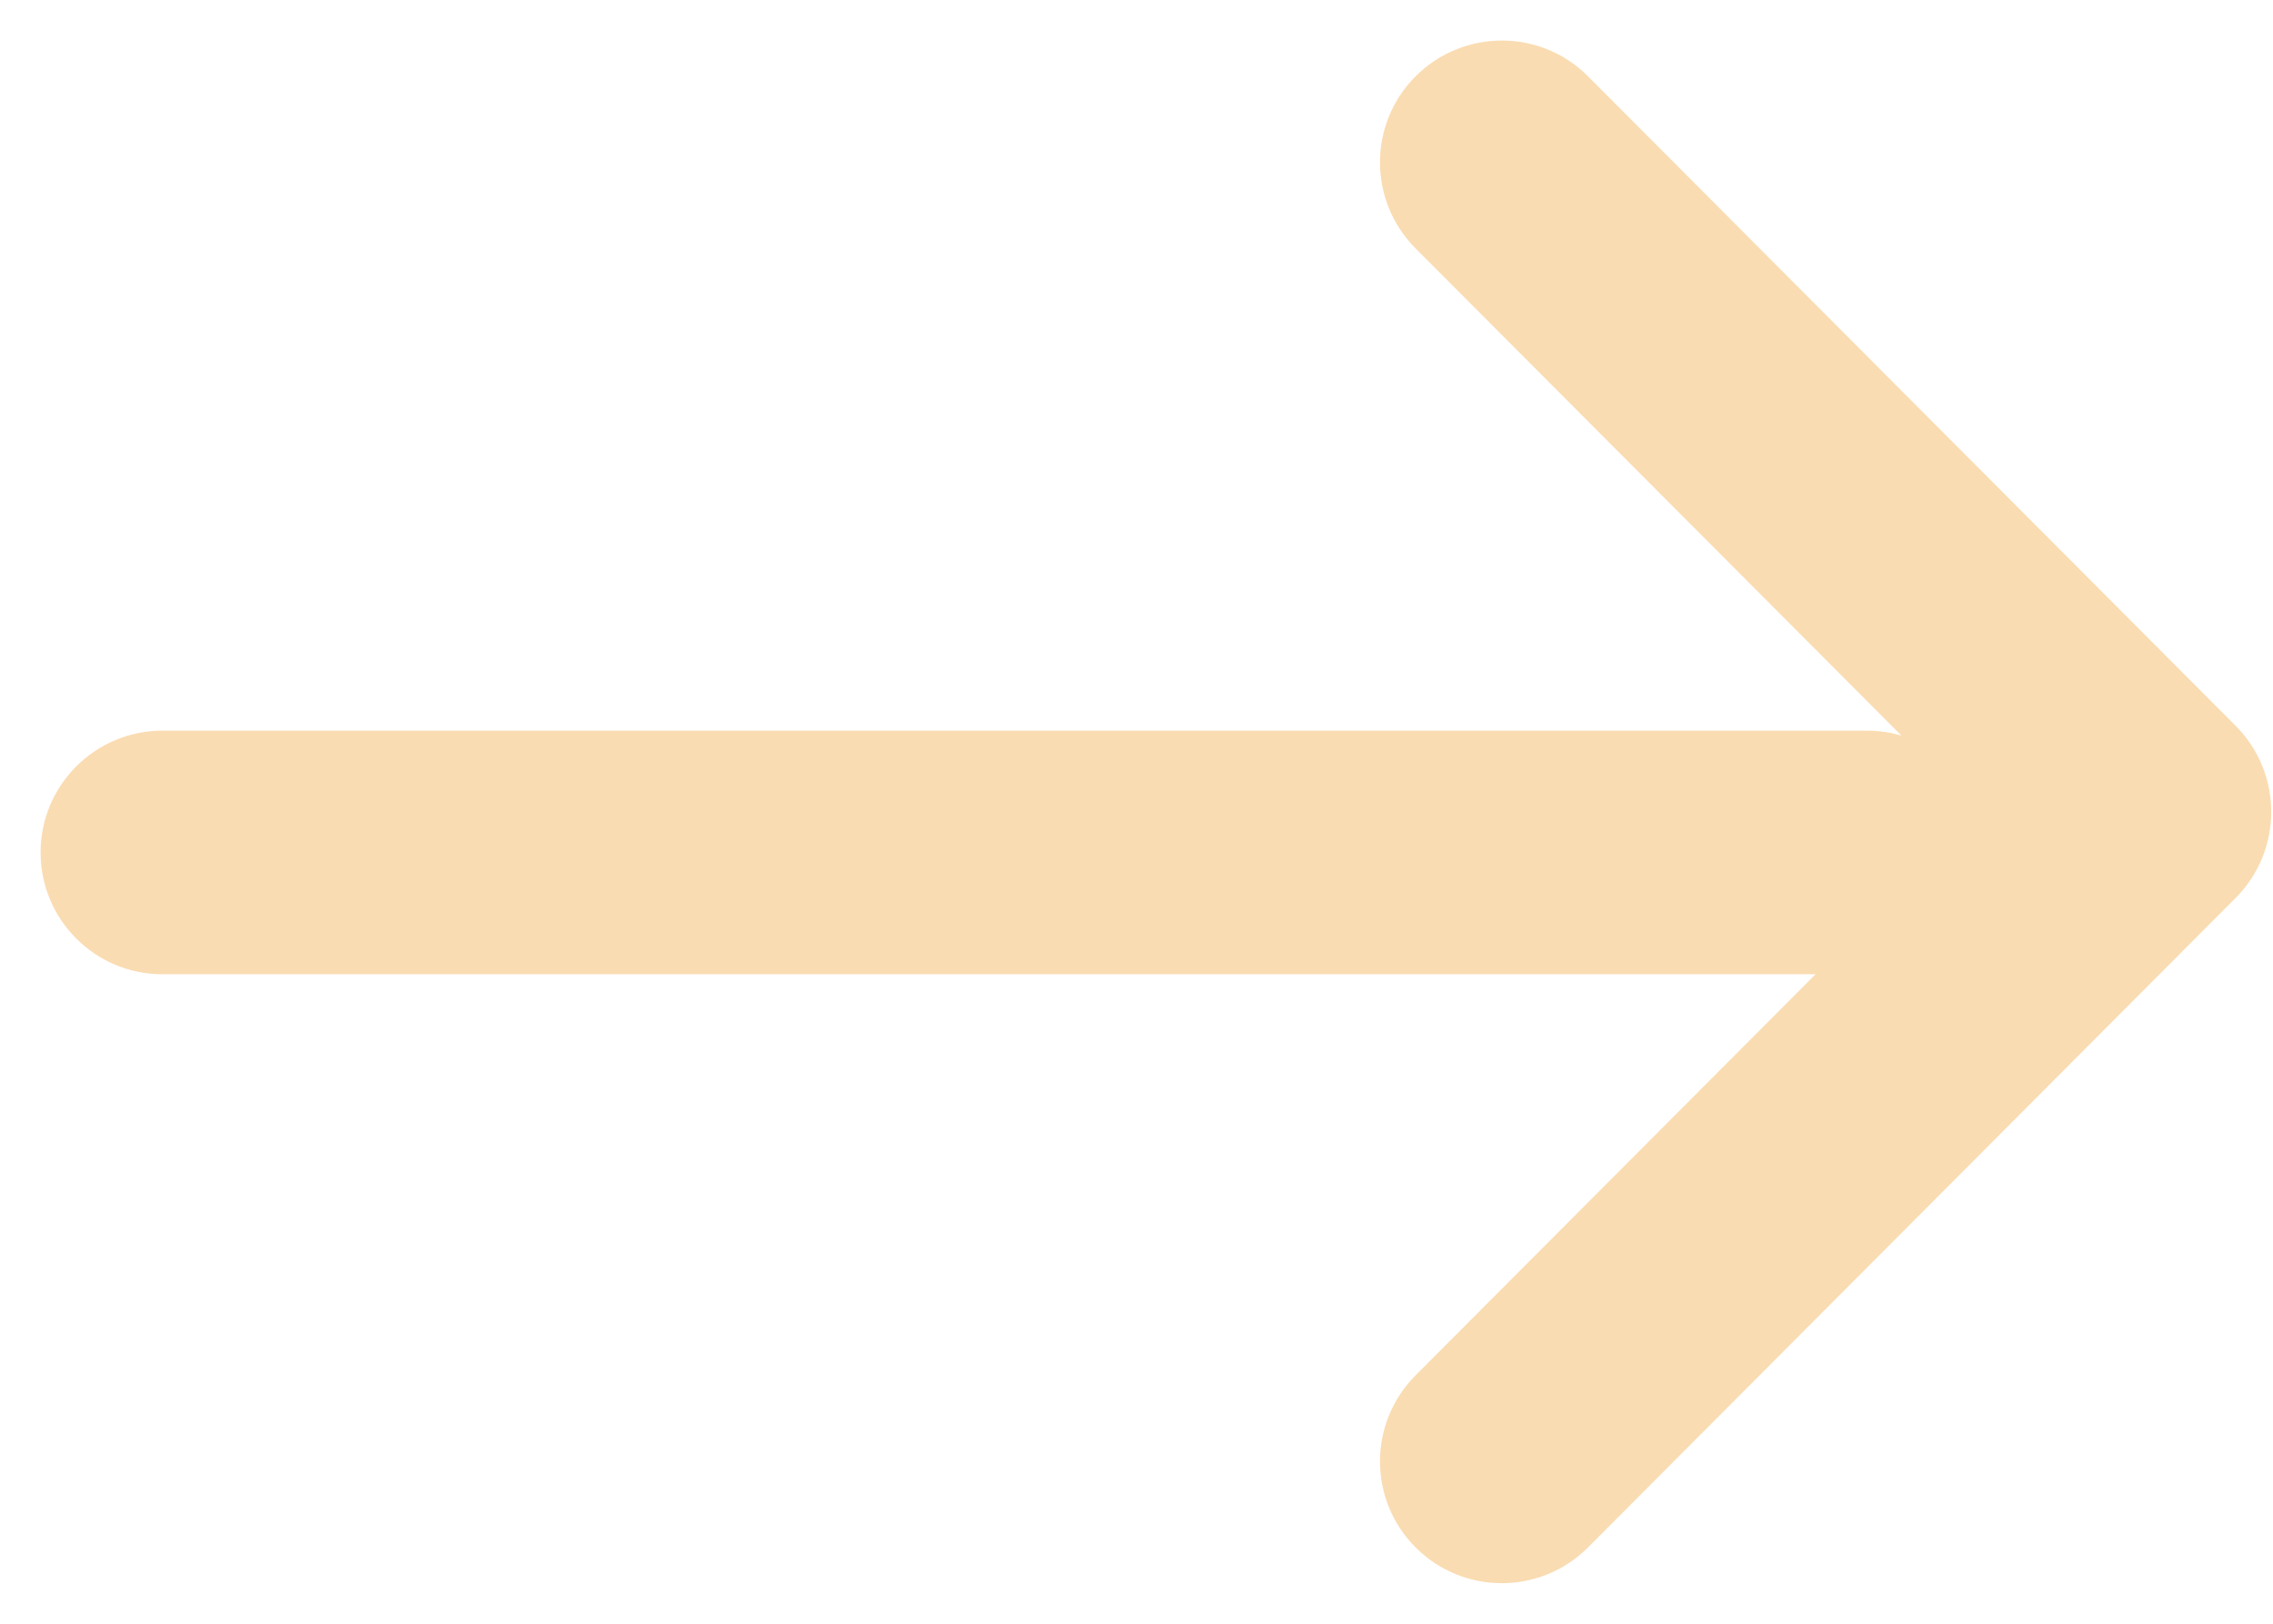
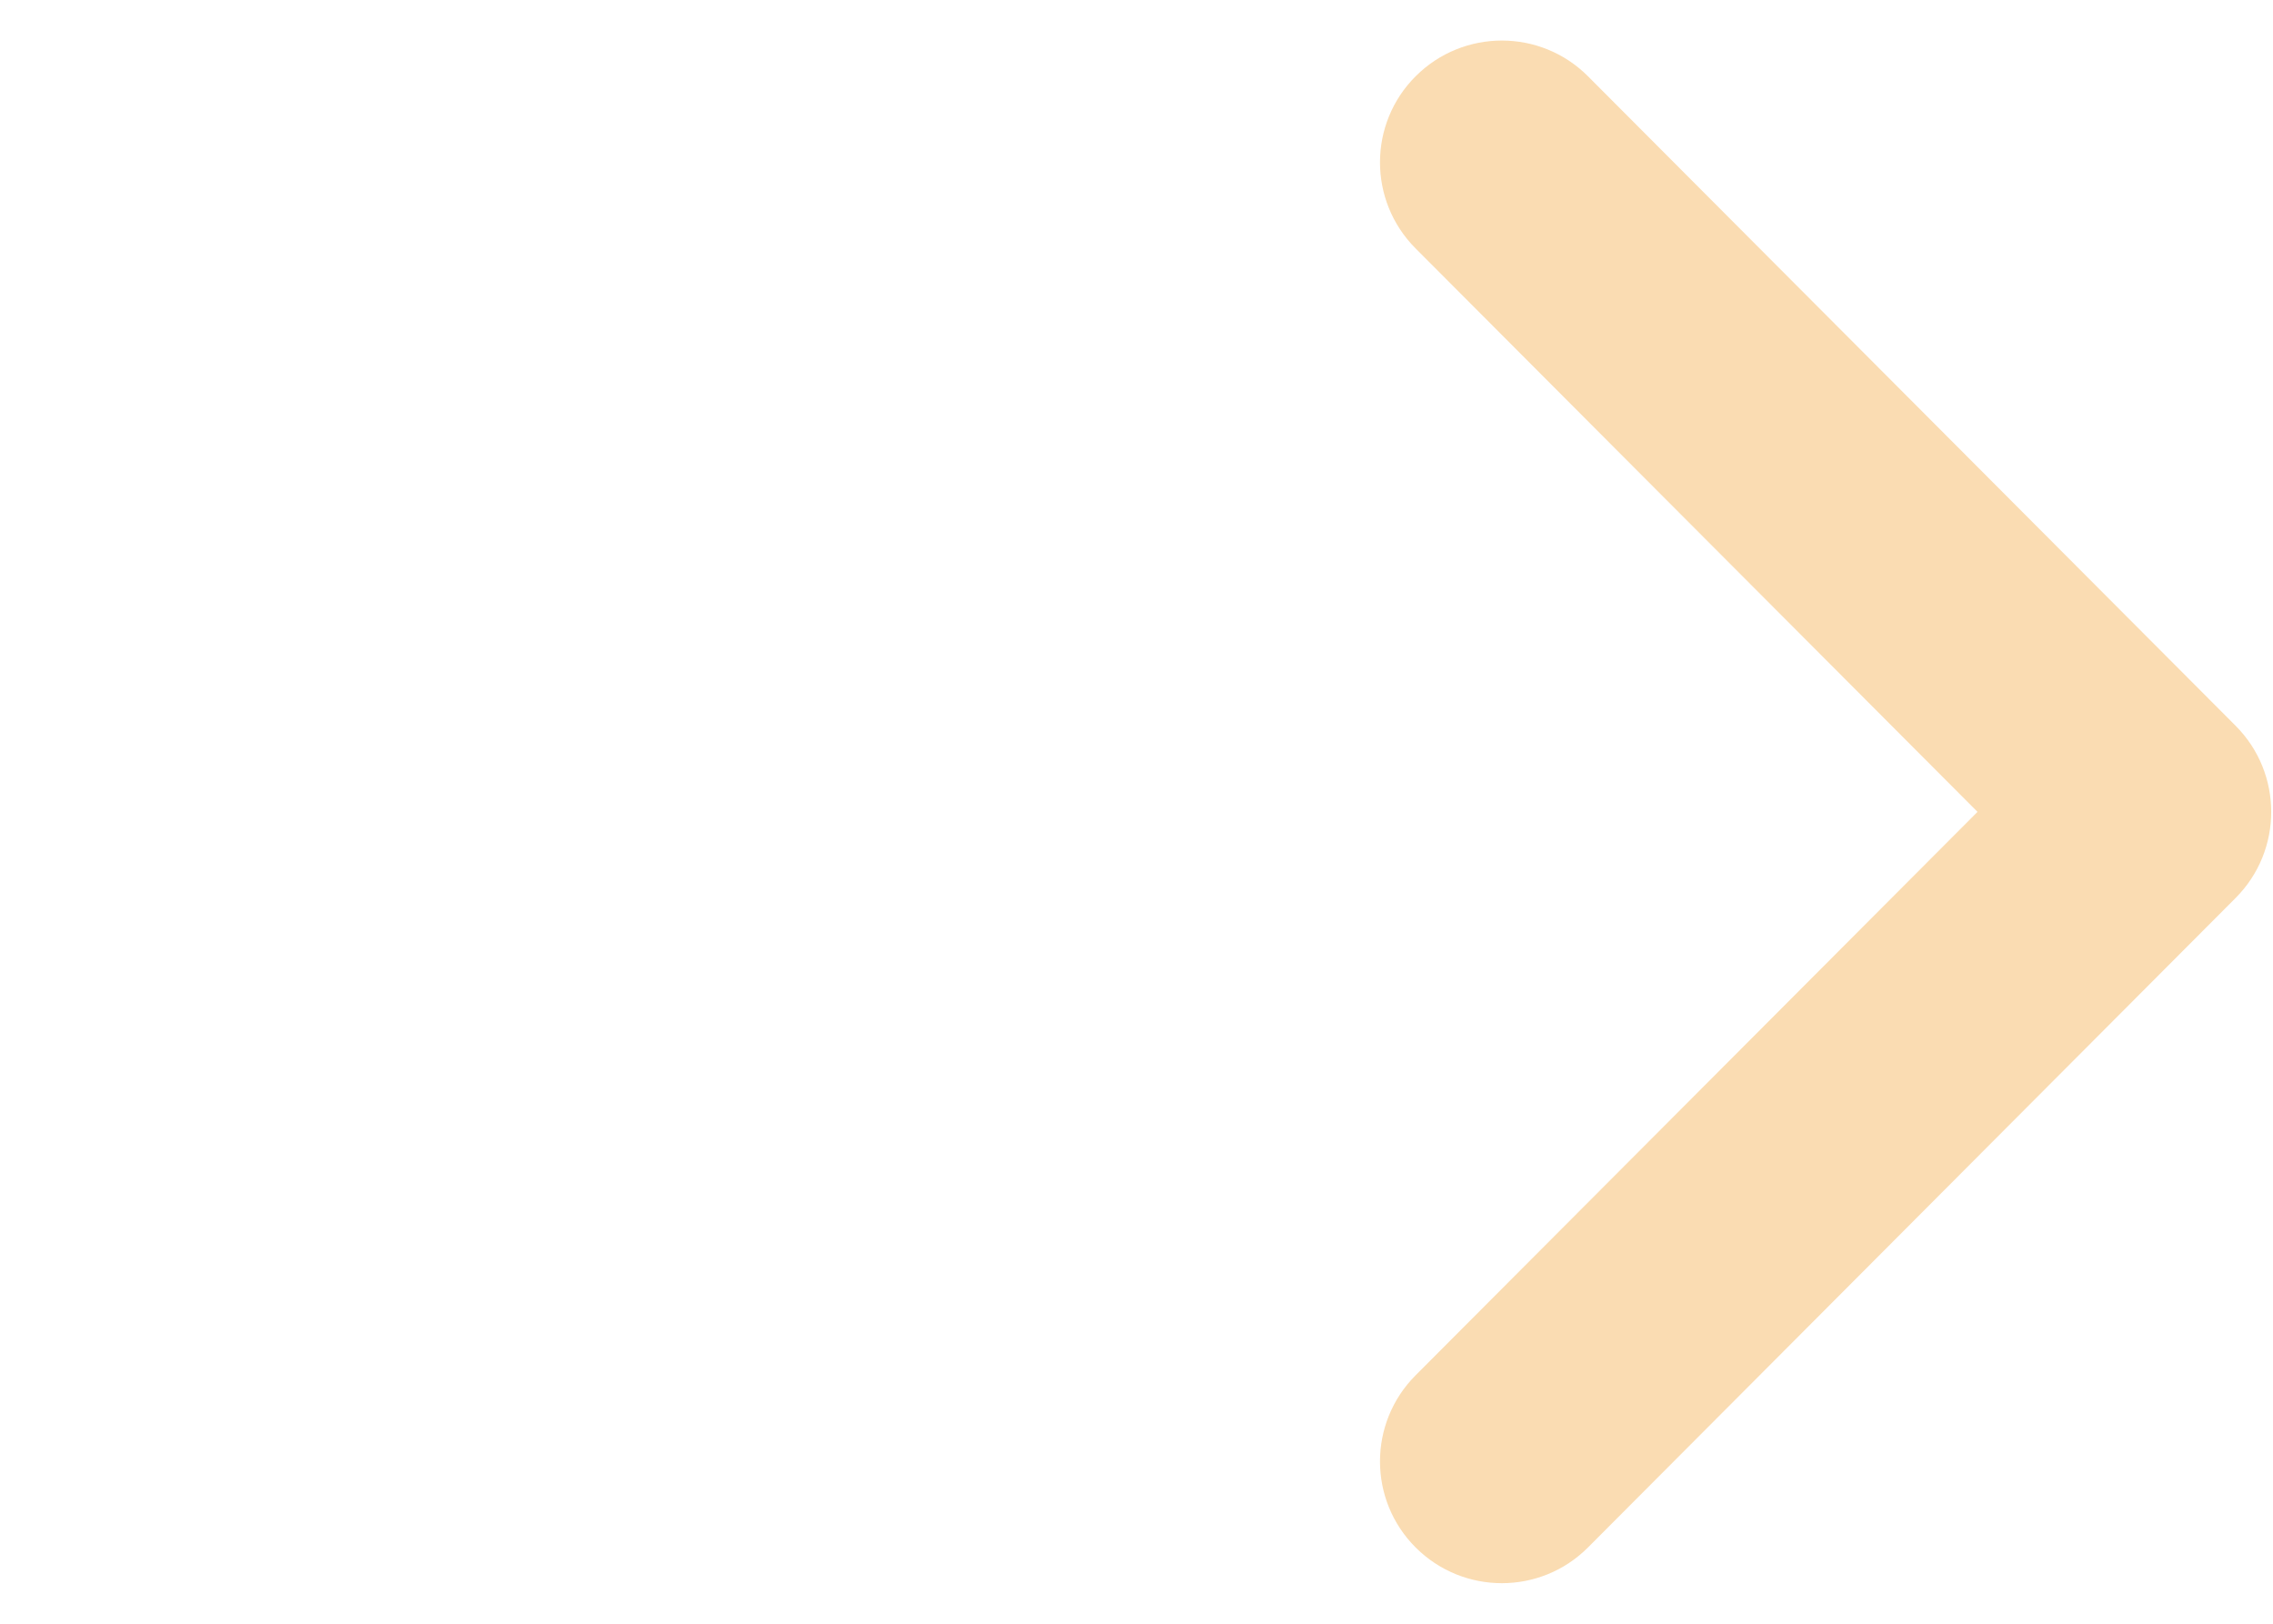
<svg xmlns="http://www.w3.org/2000/svg" width="14" height="10" viewBox="0 0 14 10" fill="none">
  <path fill-rule="evenodd" clip-rule="evenodd" d="M8.72 0.469C9.014 0.176 9.489 0.177 9.781 0.47L13.77 4.47C14.062 4.763 14.062 5.237 13.77 5.53L9.781 9.53C9.489 9.823 9.014 9.824 8.72 9.531C8.427 9.239 8.426 8.764 8.719 8.47L12.18 5L8.719 1.53C8.426 1.236 8.427 0.761 8.72 0.469Z" fill="#FADCB2" />
-   <path fill-rule="evenodd" clip-rule="evenodd" d="M0.25 5.25C0.25 4.836 0.586 4.5 1 4.5H11.5C11.914 4.5 12.25 4.836 12.25 5.25C12.25 5.664 11.914 6 11.5 6H1C0.586 6 0.25 5.664 0.25 5.25Z" fill="#FADCB2" />
</svg>